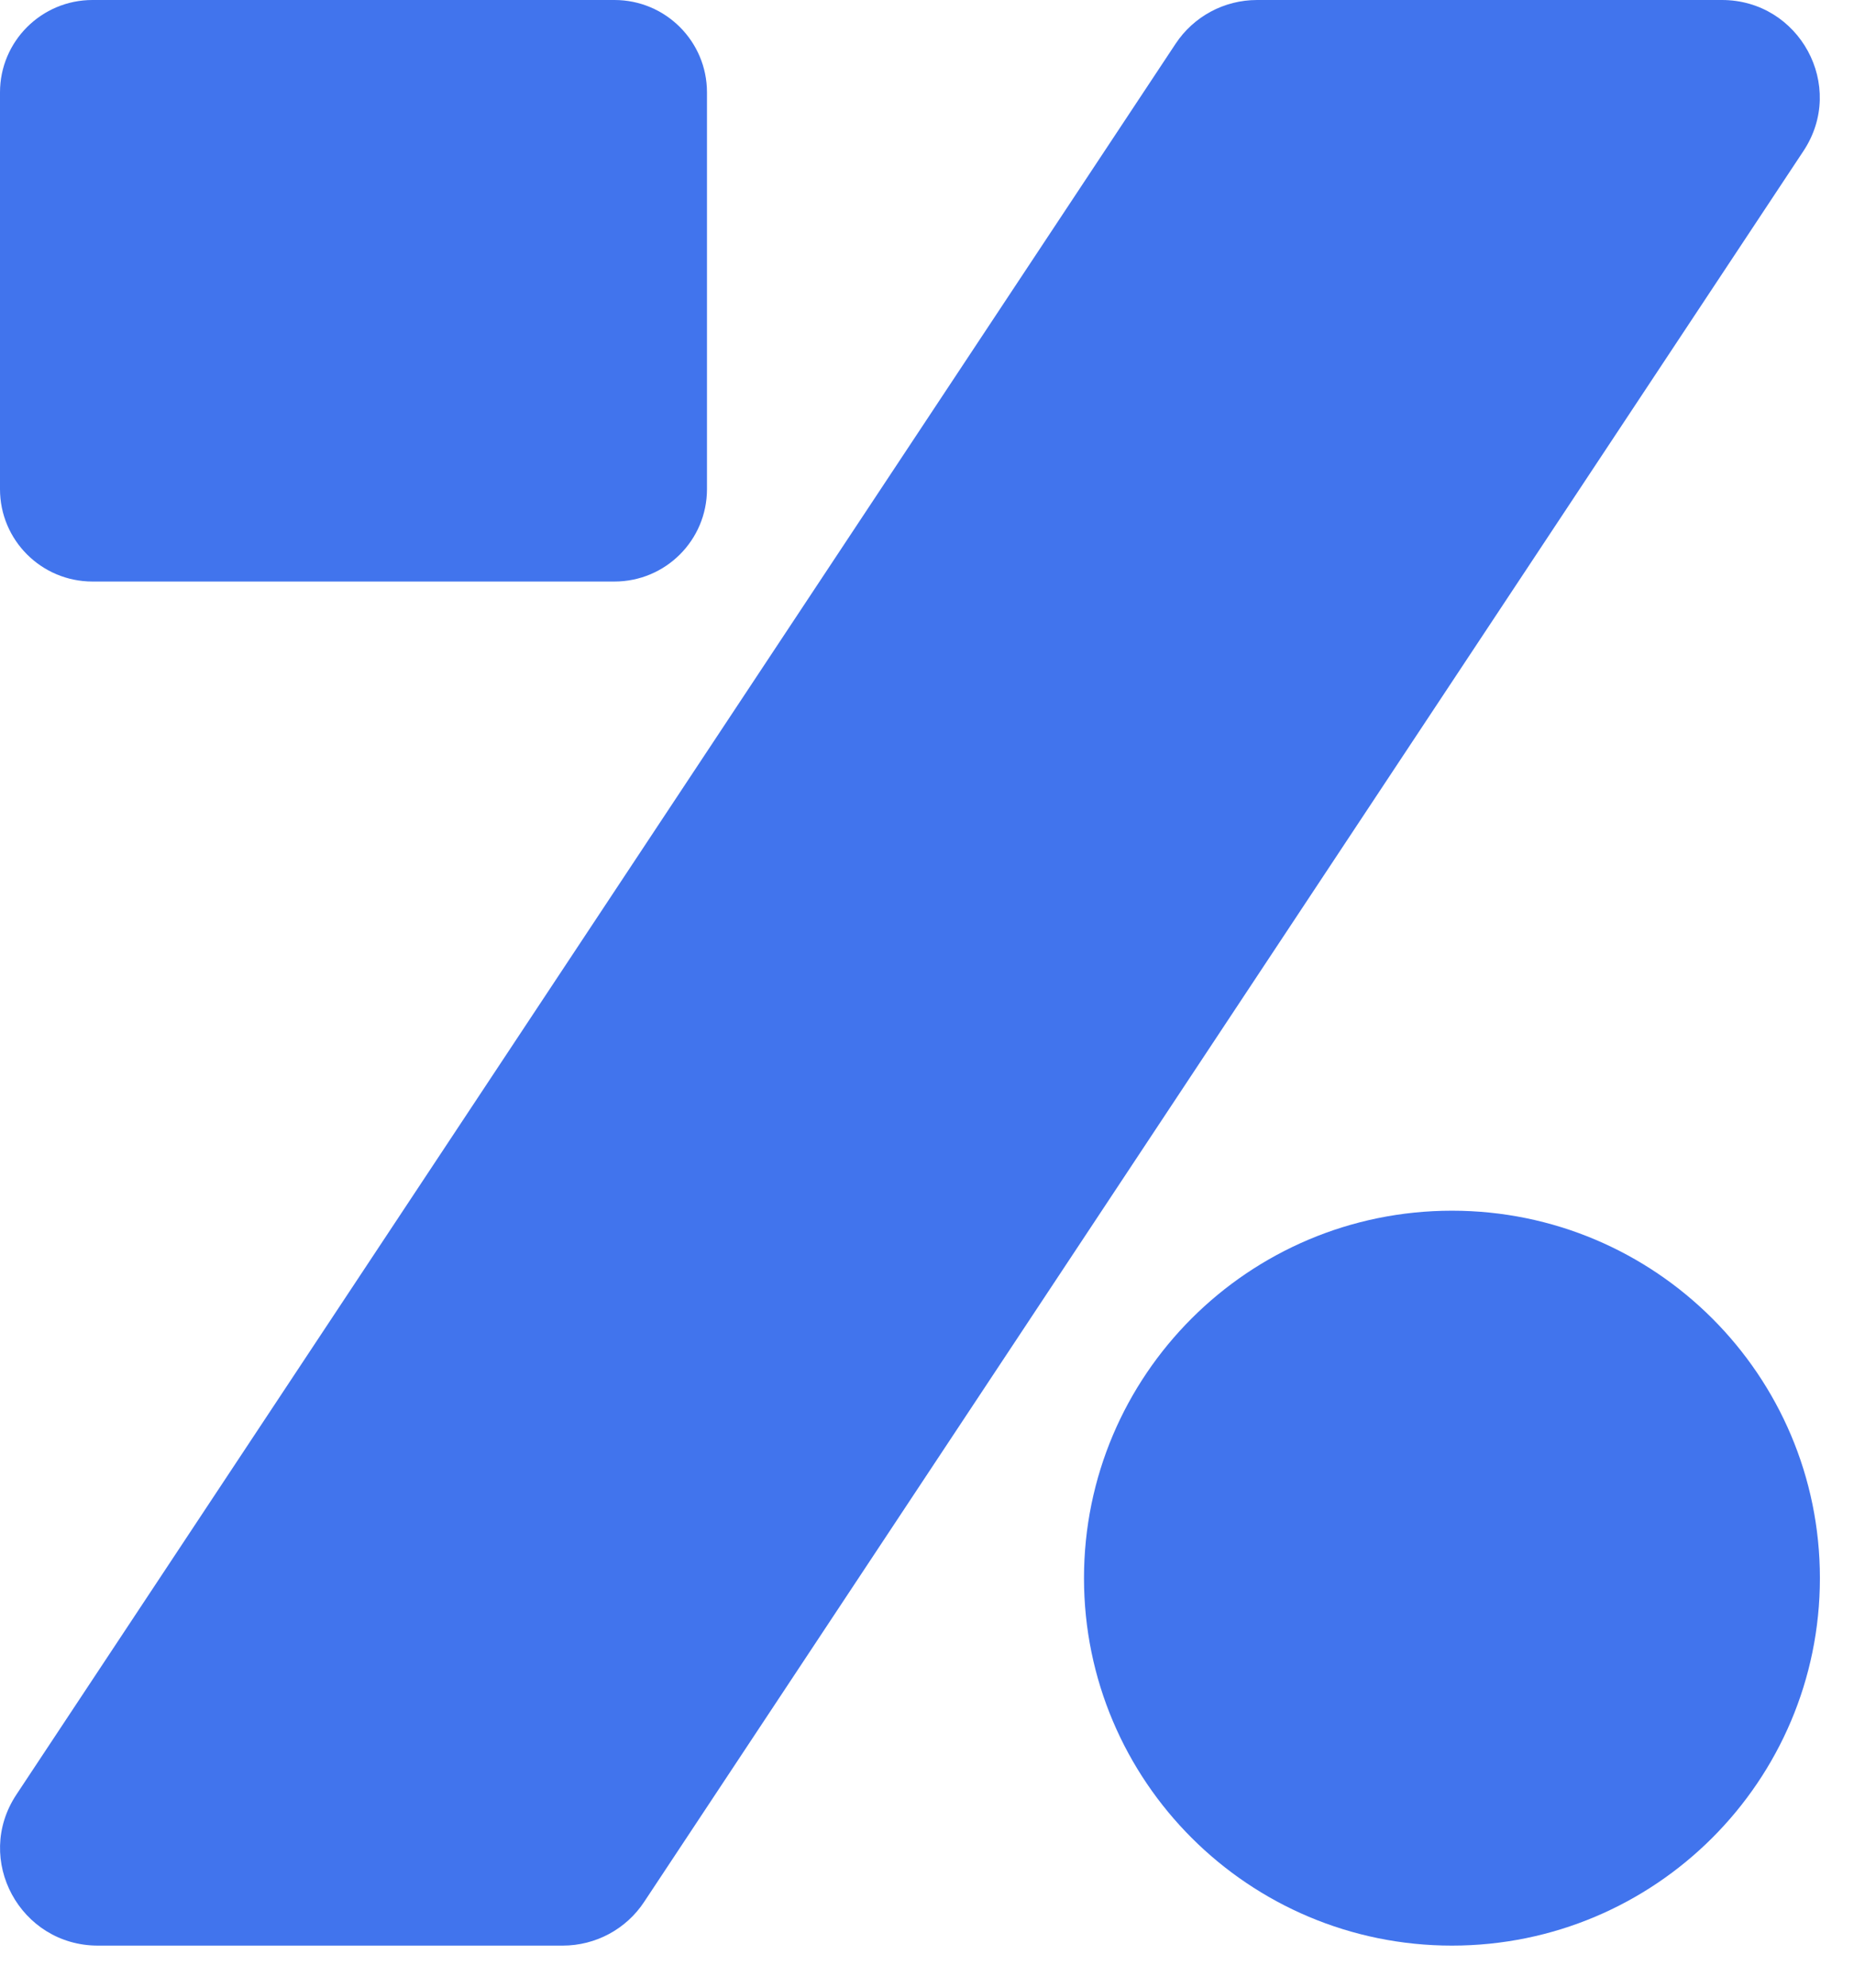
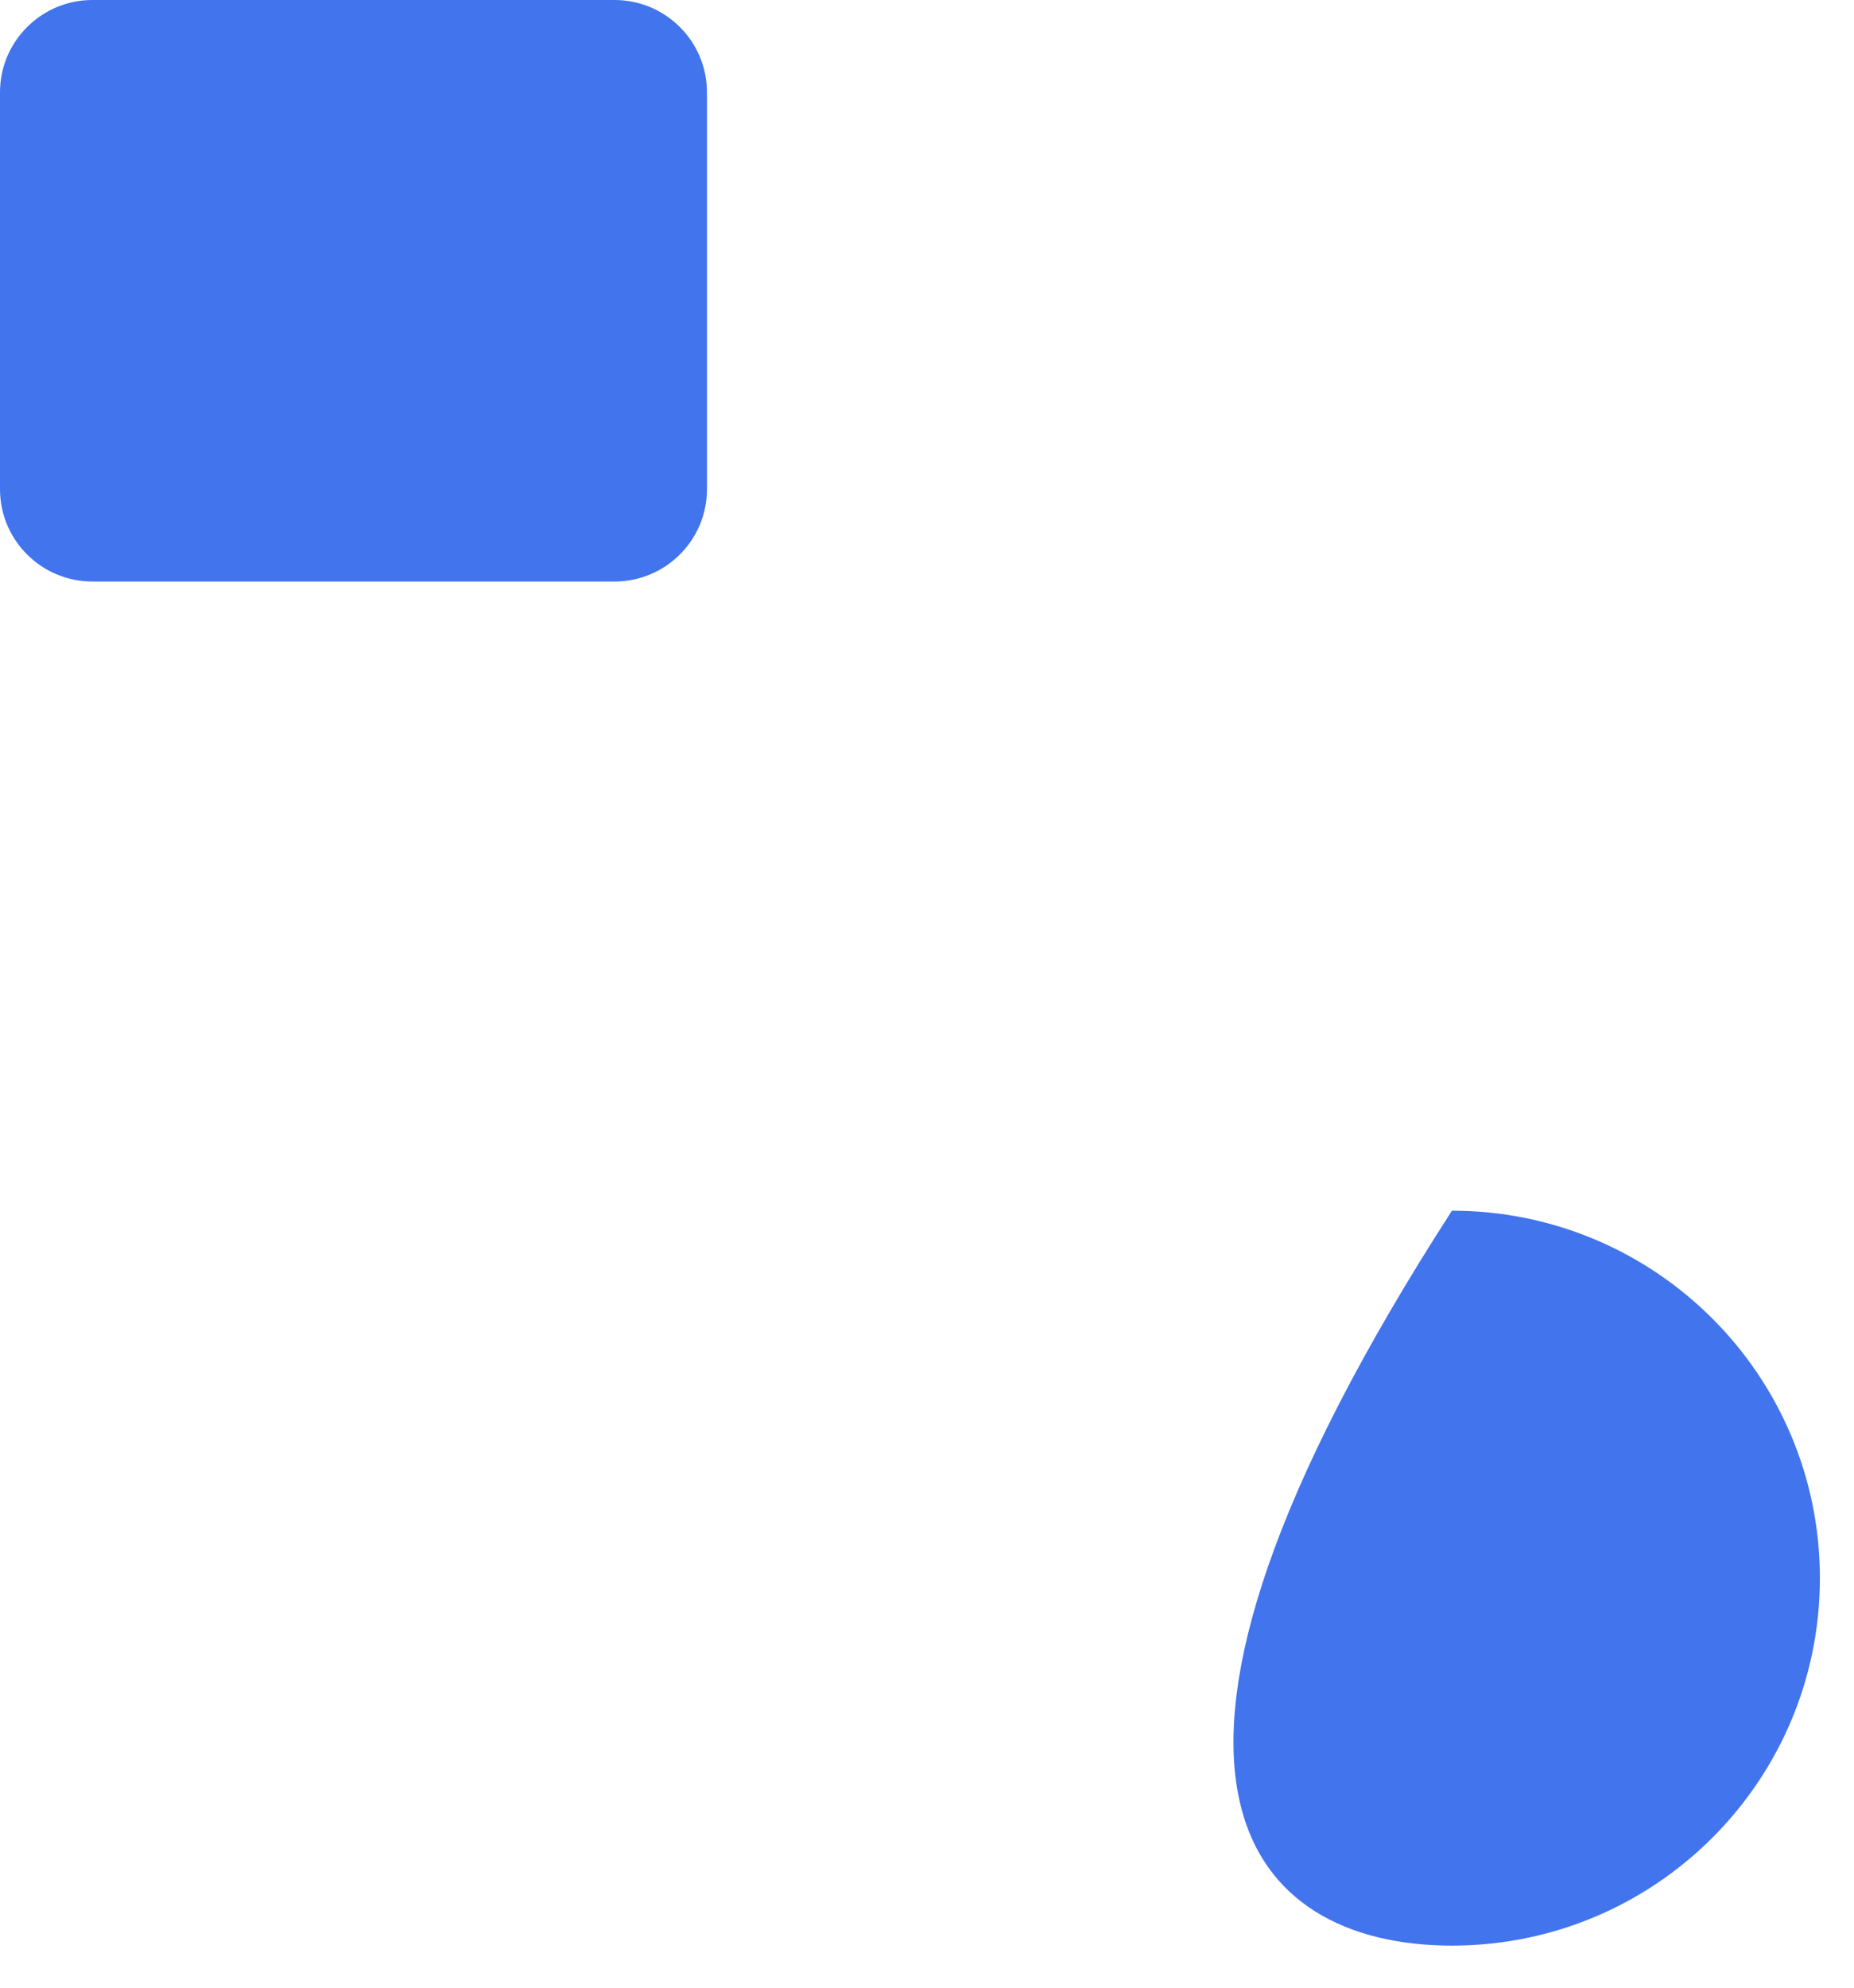
<svg xmlns="http://www.w3.org/2000/svg" width="28" height="30" viewBox="0 0 28 30" fill="none">
-   <path d="M1.479 29.365H8.498C8.995 29.365 9.457 29.117 9.729 28.704L27.236 2.28C27.887 1.299 27.177 0 26.005 0H18.985C18.488 0 18.027 0.248 17.754 0.661L0.248 27.085C-0.403 28.066 0.307 29.365 1.479 29.365Z" fill="#4174ED" />
  <path d="M9.28 0H1.397C0.625 0 0 0.625 0 1.394V7.383C0 8.153 0.625 8.777 1.397 8.777H9.28C10.052 8.777 10.677 8.153 10.677 7.383V1.394C10.677 0.625 10.052 0 9.28 0Z" fill="#4174ED" />
-   <path d="M27.485 23.819C27.485 20.756 24.997 18.273 21.928 18.273C18.859 18.273 16.371 20.756 16.371 23.819C16.371 26.882 18.859 29.365 21.928 29.365C24.997 29.365 27.485 26.882 27.485 23.819Z" fill="#4174ED" />
+   <path d="M27.485 23.819C27.485 20.756 24.997 18.273 21.928 18.273C16.371 26.882 18.859 29.365 21.928 29.365C24.997 29.365 27.485 26.882 27.485 23.819Z" fill="#4174ED" />
</svg>